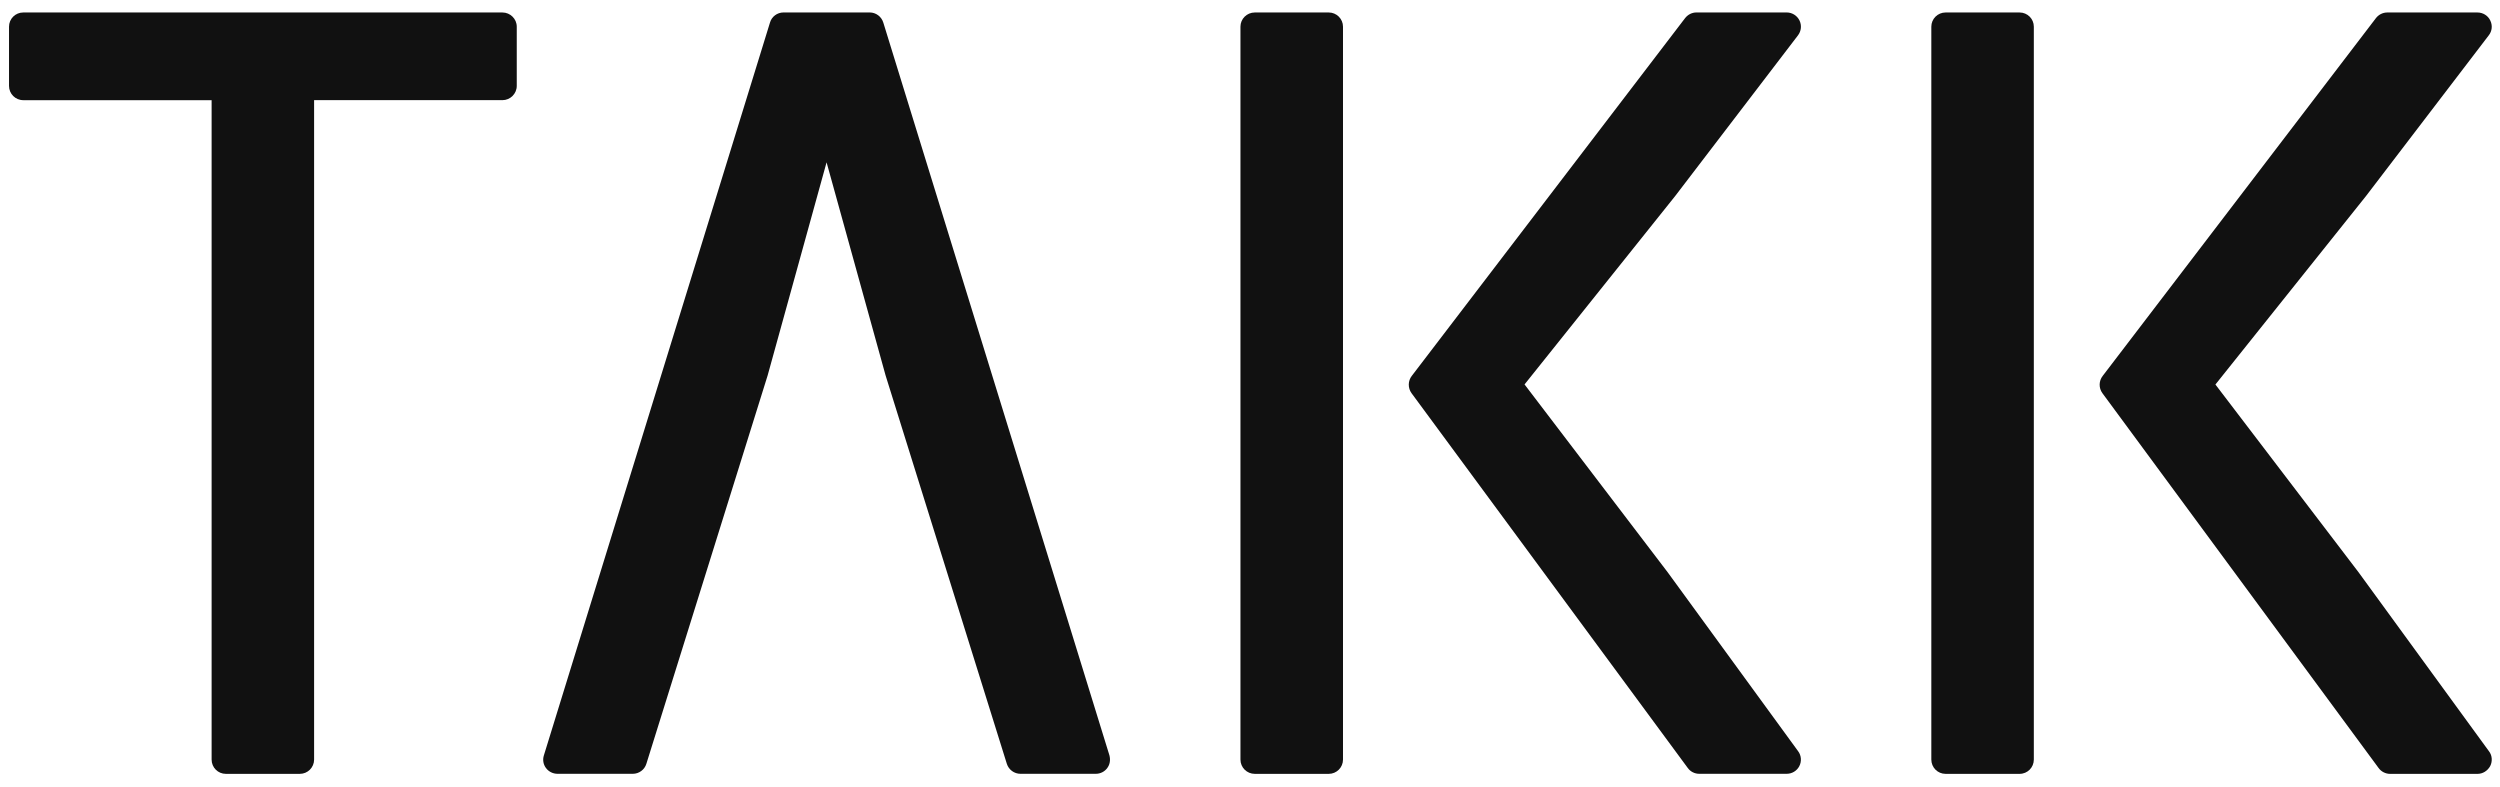
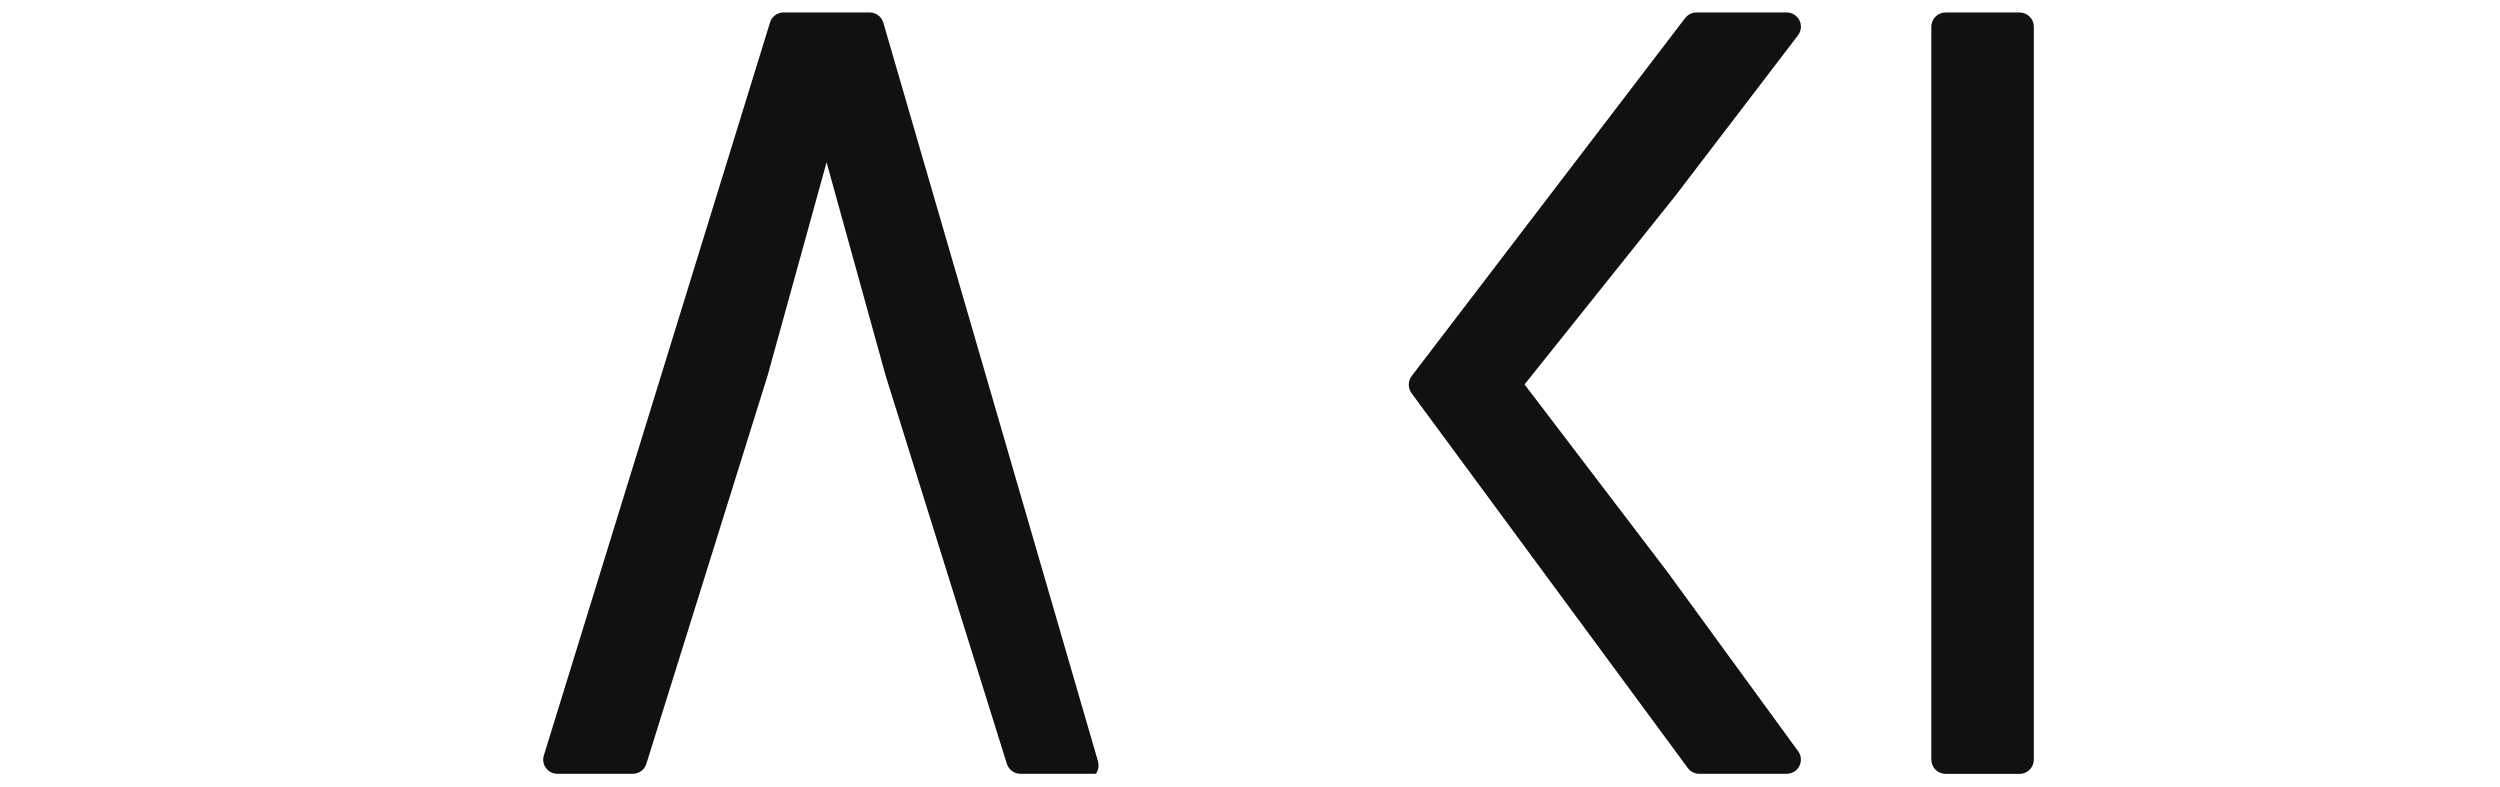
<svg xmlns="http://www.w3.org/2000/svg" version="1.0" id="Layer_1" x="0px" y="0px" width="175px" height="55.061px" viewBox="0 0 175 55.061" enable-background="new 0 0 175 55.061" xml:space="preserve">
  <g>
-     <path fill="#111111" d="M35.17,0.874H1.628c-0.554,0-0.997,0.446-0.997,0.994v4.144c0,0.552,0.443,1,0.997,1h13.185V53.17   c0,0.554,0.445,1,0.996,1h5.178c0.551,0,1-0.446,1-1V7.011H35.17c0.548,0,1.003-0.448,1.003-1V1.868   C36.173,1.32,35.718,0.874,35.17,0.874" />
-     <path fill="#111111" d="M61.834,1.59c-0.126-0.426-0.515-0.718-0.955-0.718h-6.033c-0.44,0-0.83,0.292-0.947,0.709L38.068,52.888   c-0.092,0.3-0.038,0.619,0.147,0.87c0.188,0.257,0.494,0.408,0.812,0.408h5.272c0.432,0,0.82-0.287,0.946-0.699l8.489-27.184   l4.126-14.92l4.132,14.92l8.485,27.179c0.129,0.417,0.521,0.704,0.953,0.704h5.278c0.317,0,0.62-0.151,0.803-0.408   c0.18-0.24,0.233-0.555,0.15-0.879L61.834,1.59z" />
-     <path fill="#111111" d="M93.013,0.874h-5.177c-0.555,0-1.004,0.446-1.004,0.994V53.17c0,0.554,0.449,1,1.004,1h5.177   c0.548,0,0.997-0.446,0.997-1V1.868C94.01,1.32,93.561,0.874,93.013,0.874" />
+     <path fill="#111111" d="M61.834,1.59c-0.126-0.426-0.515-0.718-0.955-0.718h-6.033c-0.44,0-0.83,0.292-0.947,0.709L38.068,52.888   c-0.092,0.3-0.038,0.619,0.147,0.87c0.188,0.257,0.494,0.408,0.812,0.408h5.272c0.432,0,0.82-0.287,0.946-0.699l8.489-27.184   l4.126-14.92l4.132,14.92l8.485,27.179c0.129,0.417,0.521,0.704,0.953,0.704h5.278c0.18-0.24,0.233-0.555,0.15-0.879L61.834,1.59z" />
    <path fill="#111111" d="M125.861,2.471c0.228-0.302,0.269-0.7,0.102-1.041c-0.168-0.34-0.515-0.558-0.896-0.558h-6.314   c-0.309,0-0.596,0.143-0.794,0.393L98.825,26.312c-0.275,0.351-0.28,0.85-0.018,1.21l19.334,26.232   c0.183,0.257,0.485,0.412,0.806,0.412h6.12c0.381,0,0.715-0.211,0.884-0.534c0.177-0.339,0.141-0.749-0.081-1.045l-9.129-12.523   L106.718,26.91l10.542-13.185L125.861,2.471z" />
    <path fill="#111111" d="M141.371,0.874h-5.18c-0.551,0-0.998,0.446-0.998,0.994V53.17c0,0.554,0.447,1,0.998,1h5.18   c0.554,0,0.997-0.446,0.997-1V1.868C142.368,1.32,141.924,0.874,141.371,0.874" />
-     <path fill="#111111" d="M174.223,52.581l-9.122-12.519l-10.022-13.146l10.54-13.191l8.596-11.253   c0.234-0.298,0.273-0.698,0.102-1.041c-0.161-0.342-0.515-0.557-0.895-0.557h-6.315c-0.302,0-0.599,0.145-0.79,0.392   l-19.131,25.051c-0.271,0.349-0.284,0.839-0.017,1.206l19.33,26.234c0.183,0.256,0.488,0.414,0.809,0.414h6.114   c0.371,0,0.707-0.209,0.895-0.552C174.488,53.276,174.449,52.861,174.223,52.581" />
  </g>
</svg>